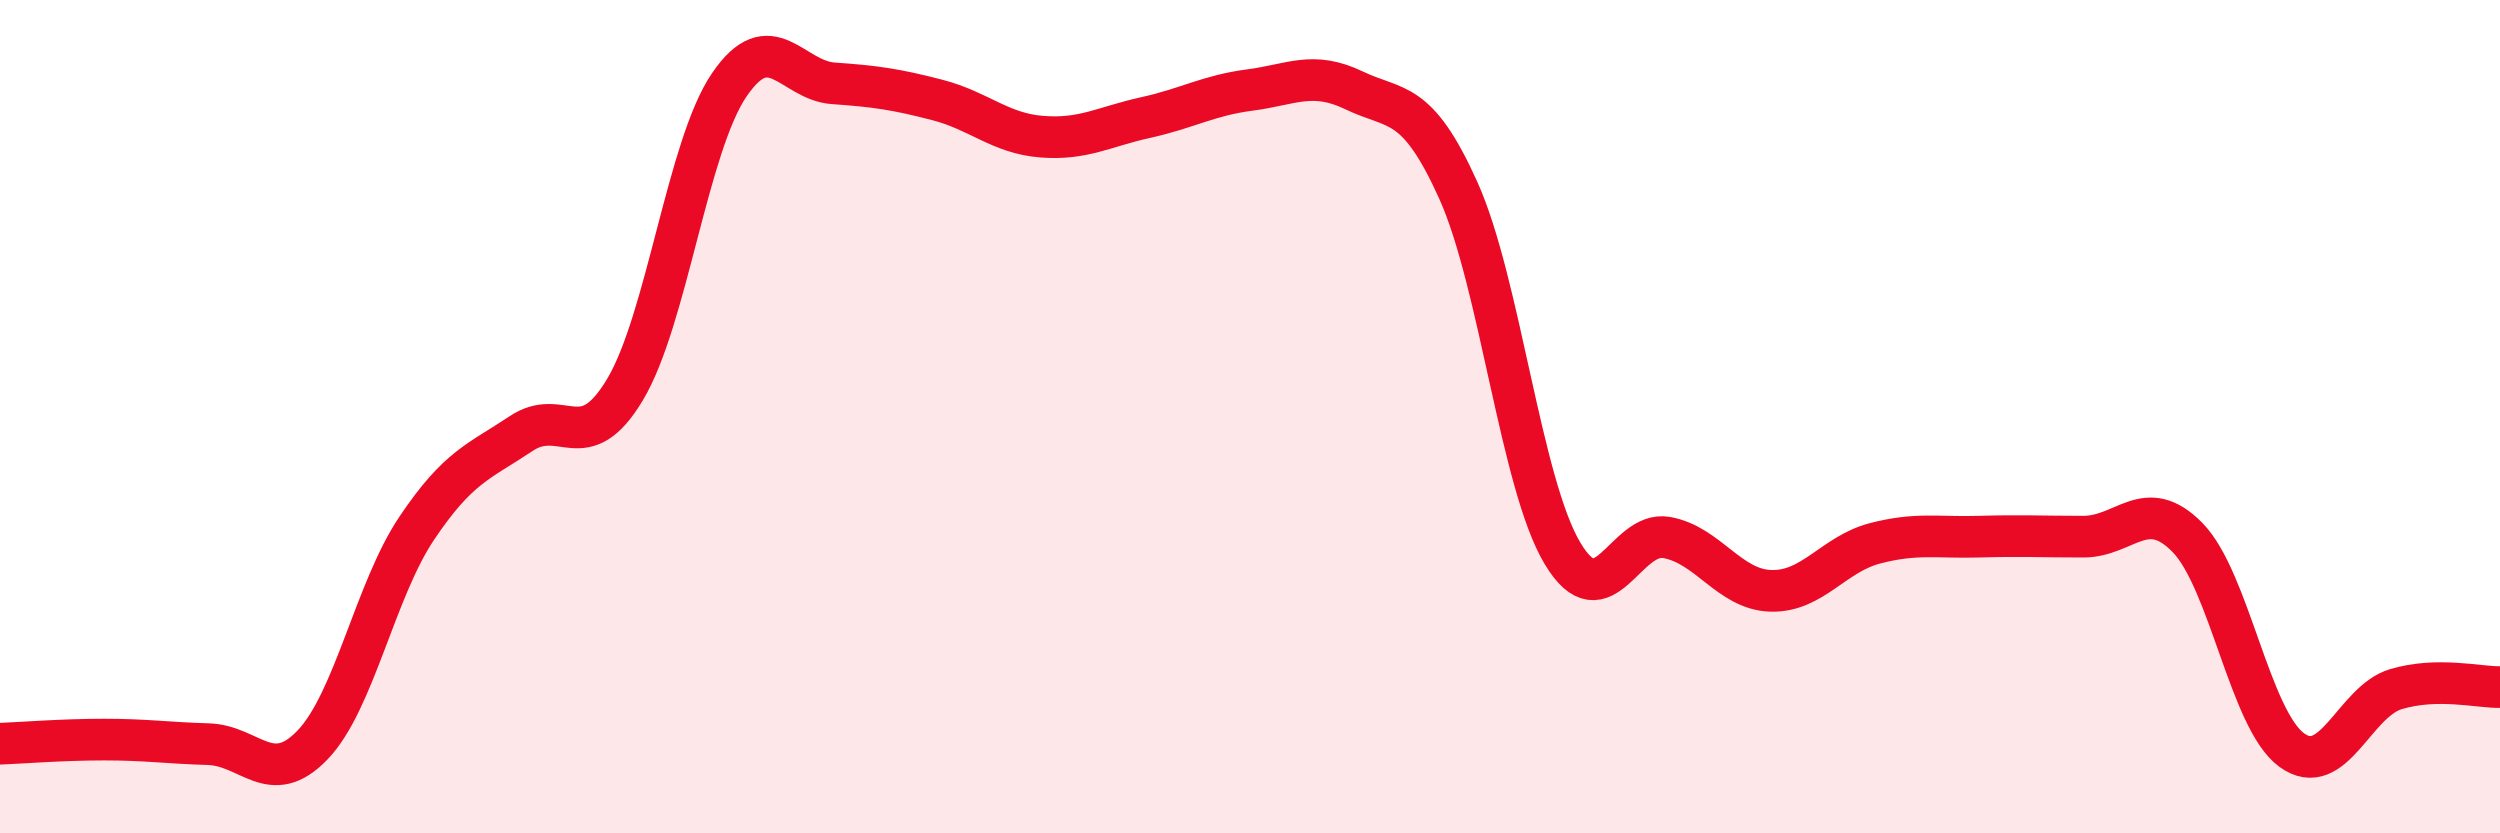
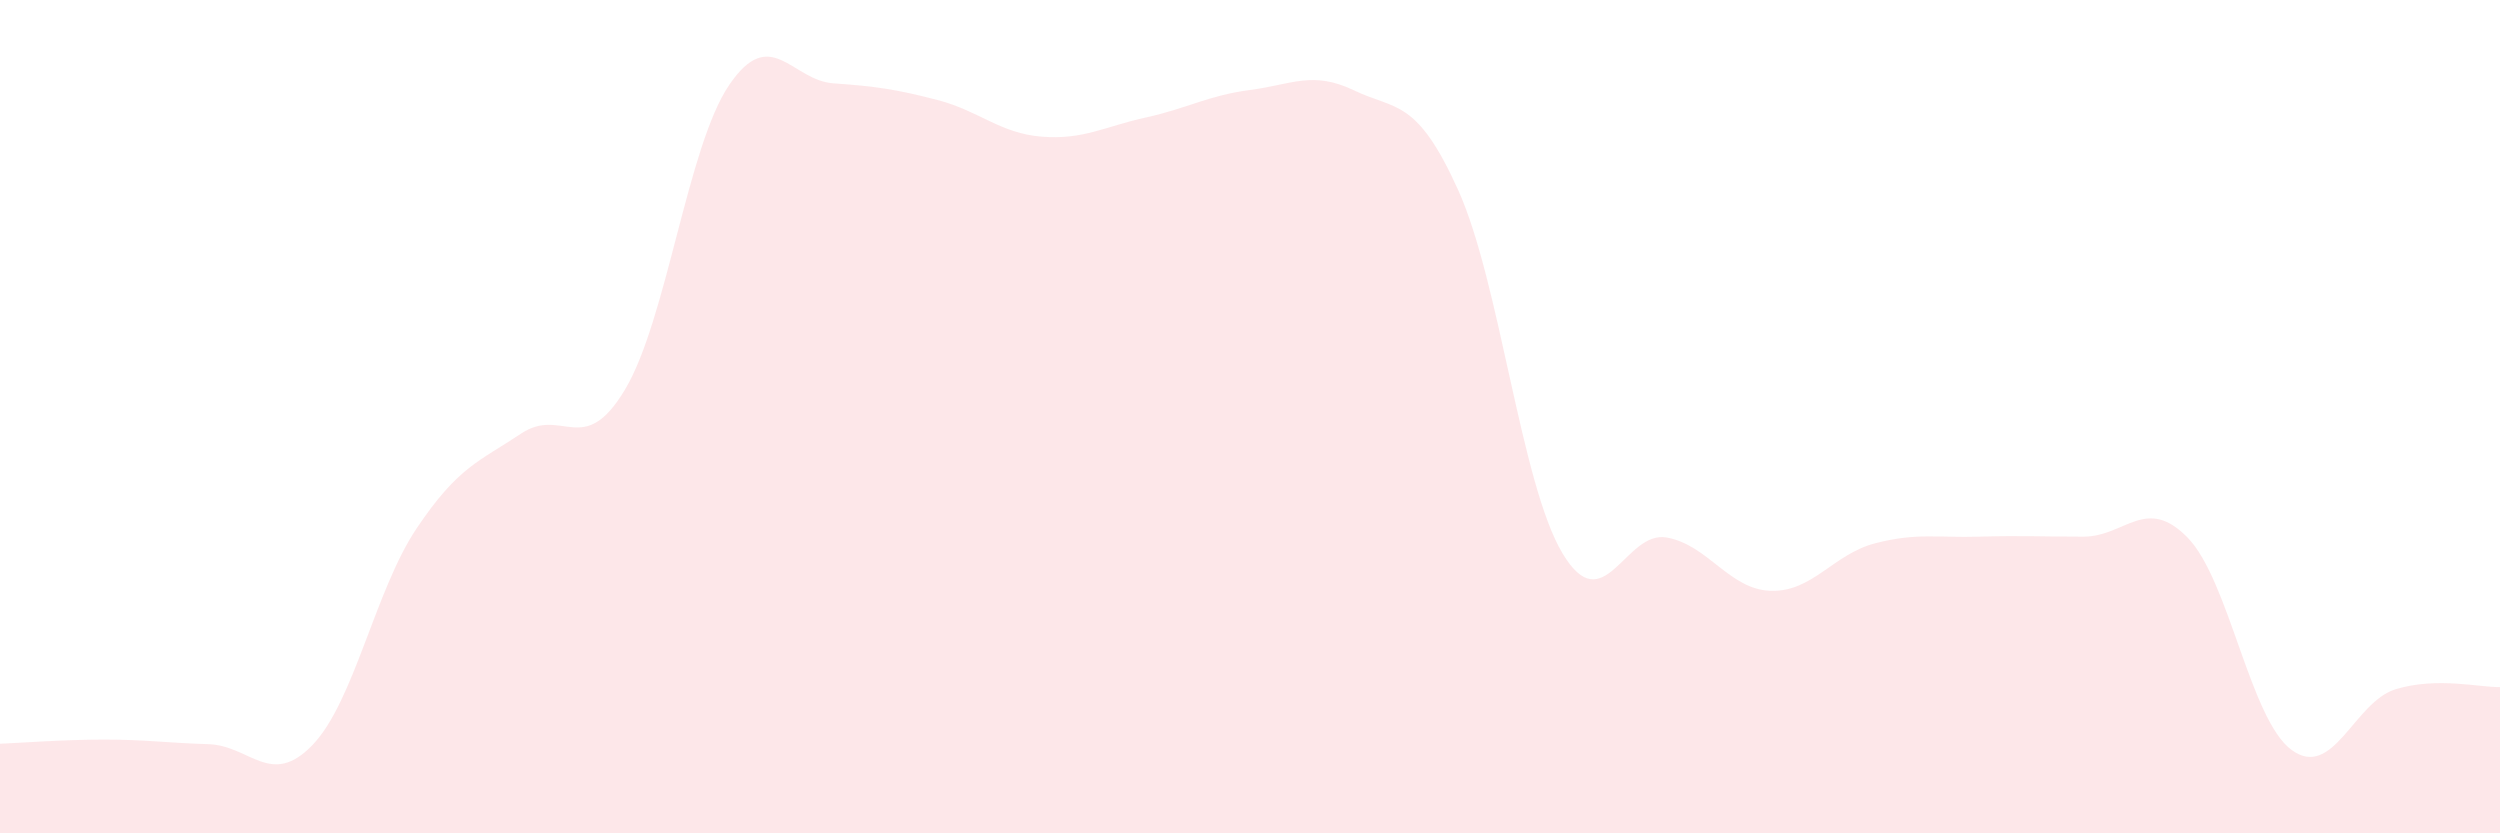
<svg xmlns="http://www.w3.org/2000/svg" width="60" height="20" viewBox="0 0 60 20">
  <path d="M 0,17.85 C 0.5,17.83 1.5,17.75 2.5,17.75 C 3.5,17.75 4,17.83 5,17.86 C 6,17.89 6.5,18.92 7.5,17.88 C 8.5,16.84 9,14.17 10,12.68 C 11,11.19 11.5,11.08 12.5,10.41 C 13.5,9.74 14,11.02 15,9.35 C 16,7.68 16.5,3.51 17.5,2.04 C 18.5,0.57 19,1.93 20,2 C 21,2.07 21.5,2.14 22.5,2.4 C 23.5,2.66 24,3.2 25,3.28 C 26,3.36 26.5,3.04 27.5,2.82 C 28.5,2.6 29,2.29 30,2.16 C 31,2.03 31.5,1.69 32.5,2.17 C 33.5,2.65 34,2.35 35,4.57 C 36,6.79 36.5,11.61 37.5,13.28 C 38.5,14.95 39,12.72 40,12.9 C 41,13.08 41.5,14.15 42.5,14.18 C 43.5,14.21 44,13.3 45,13.04 C 46,12.78 46.5,12.91 47.5,12.88 C 48.5,12.85 49,12.88 50,12.88 C 51,12.88 51.5,11.88 52.5,12.9 C 53.5,13.92 54,17.27 55,18 C 56,18.73 56.5,16.84 57.5,16.54 C 58.5,16.24 59.5,16.5 60,16.49L60 20L0 20Z" fill="#EB0A25" opacity="0.1" stroke-linecap="round" stroke-linejoin="round" />
-   <path d="M 0,17.85 C 0.5,17.83 1.5,17.75 2.5,17.75 C 3.5,17.75 4,17.83 5,17.86 C 6,17.89 6.5,18.92 7.5,17.88 C 8.5,16.84 9,14.17 10,12.68 C 11,11.19 11.5,11.08 12.5,10.41 C 13.5,9.74 14,11.02 15,9.35 C 16,7.68 16.5,3.51 17.5,2.04 C 18.5,0.57 19,1.93 20,2 C 21,2.07 21.5,2.14 22.5,2.4 C 23.5,2.66 24,3.2 25,3.28 C 26,3.36 26.5,3.04 27.5,2.82 C 28.5,2.6 29,2.29 30,2.16 C 31,2.03 31.5,1.69 32.5,2.17 C 33.5,2.65 34,2.35 35,4.57 C 36,6.79 36.5,11.61 37.5,13.28 C 38.5,14.95 39,12.72 40,12.9 C 41,13.08 41.5,14.15 42.5,14.18 C 43.5,14.21 44,13.3 45,13.04 C 46,12.78 46.5,12.91 47.5,12.88 C 48.5,12.85 49,12.88 50,12.88 C 51,12.88 51.5,11.88 52.5,12.9 C 53.5,13.92 54,17.27 55,18 C 56,18.73 56.5,16.84 57.5,16.54 C 58.5,16.24 59.5,16.5 60,16.49" stroke="#EB0A25" stroke-width="1" fill="none" stroke-linecap="round" stroke-linejoin="round" />
</svg>